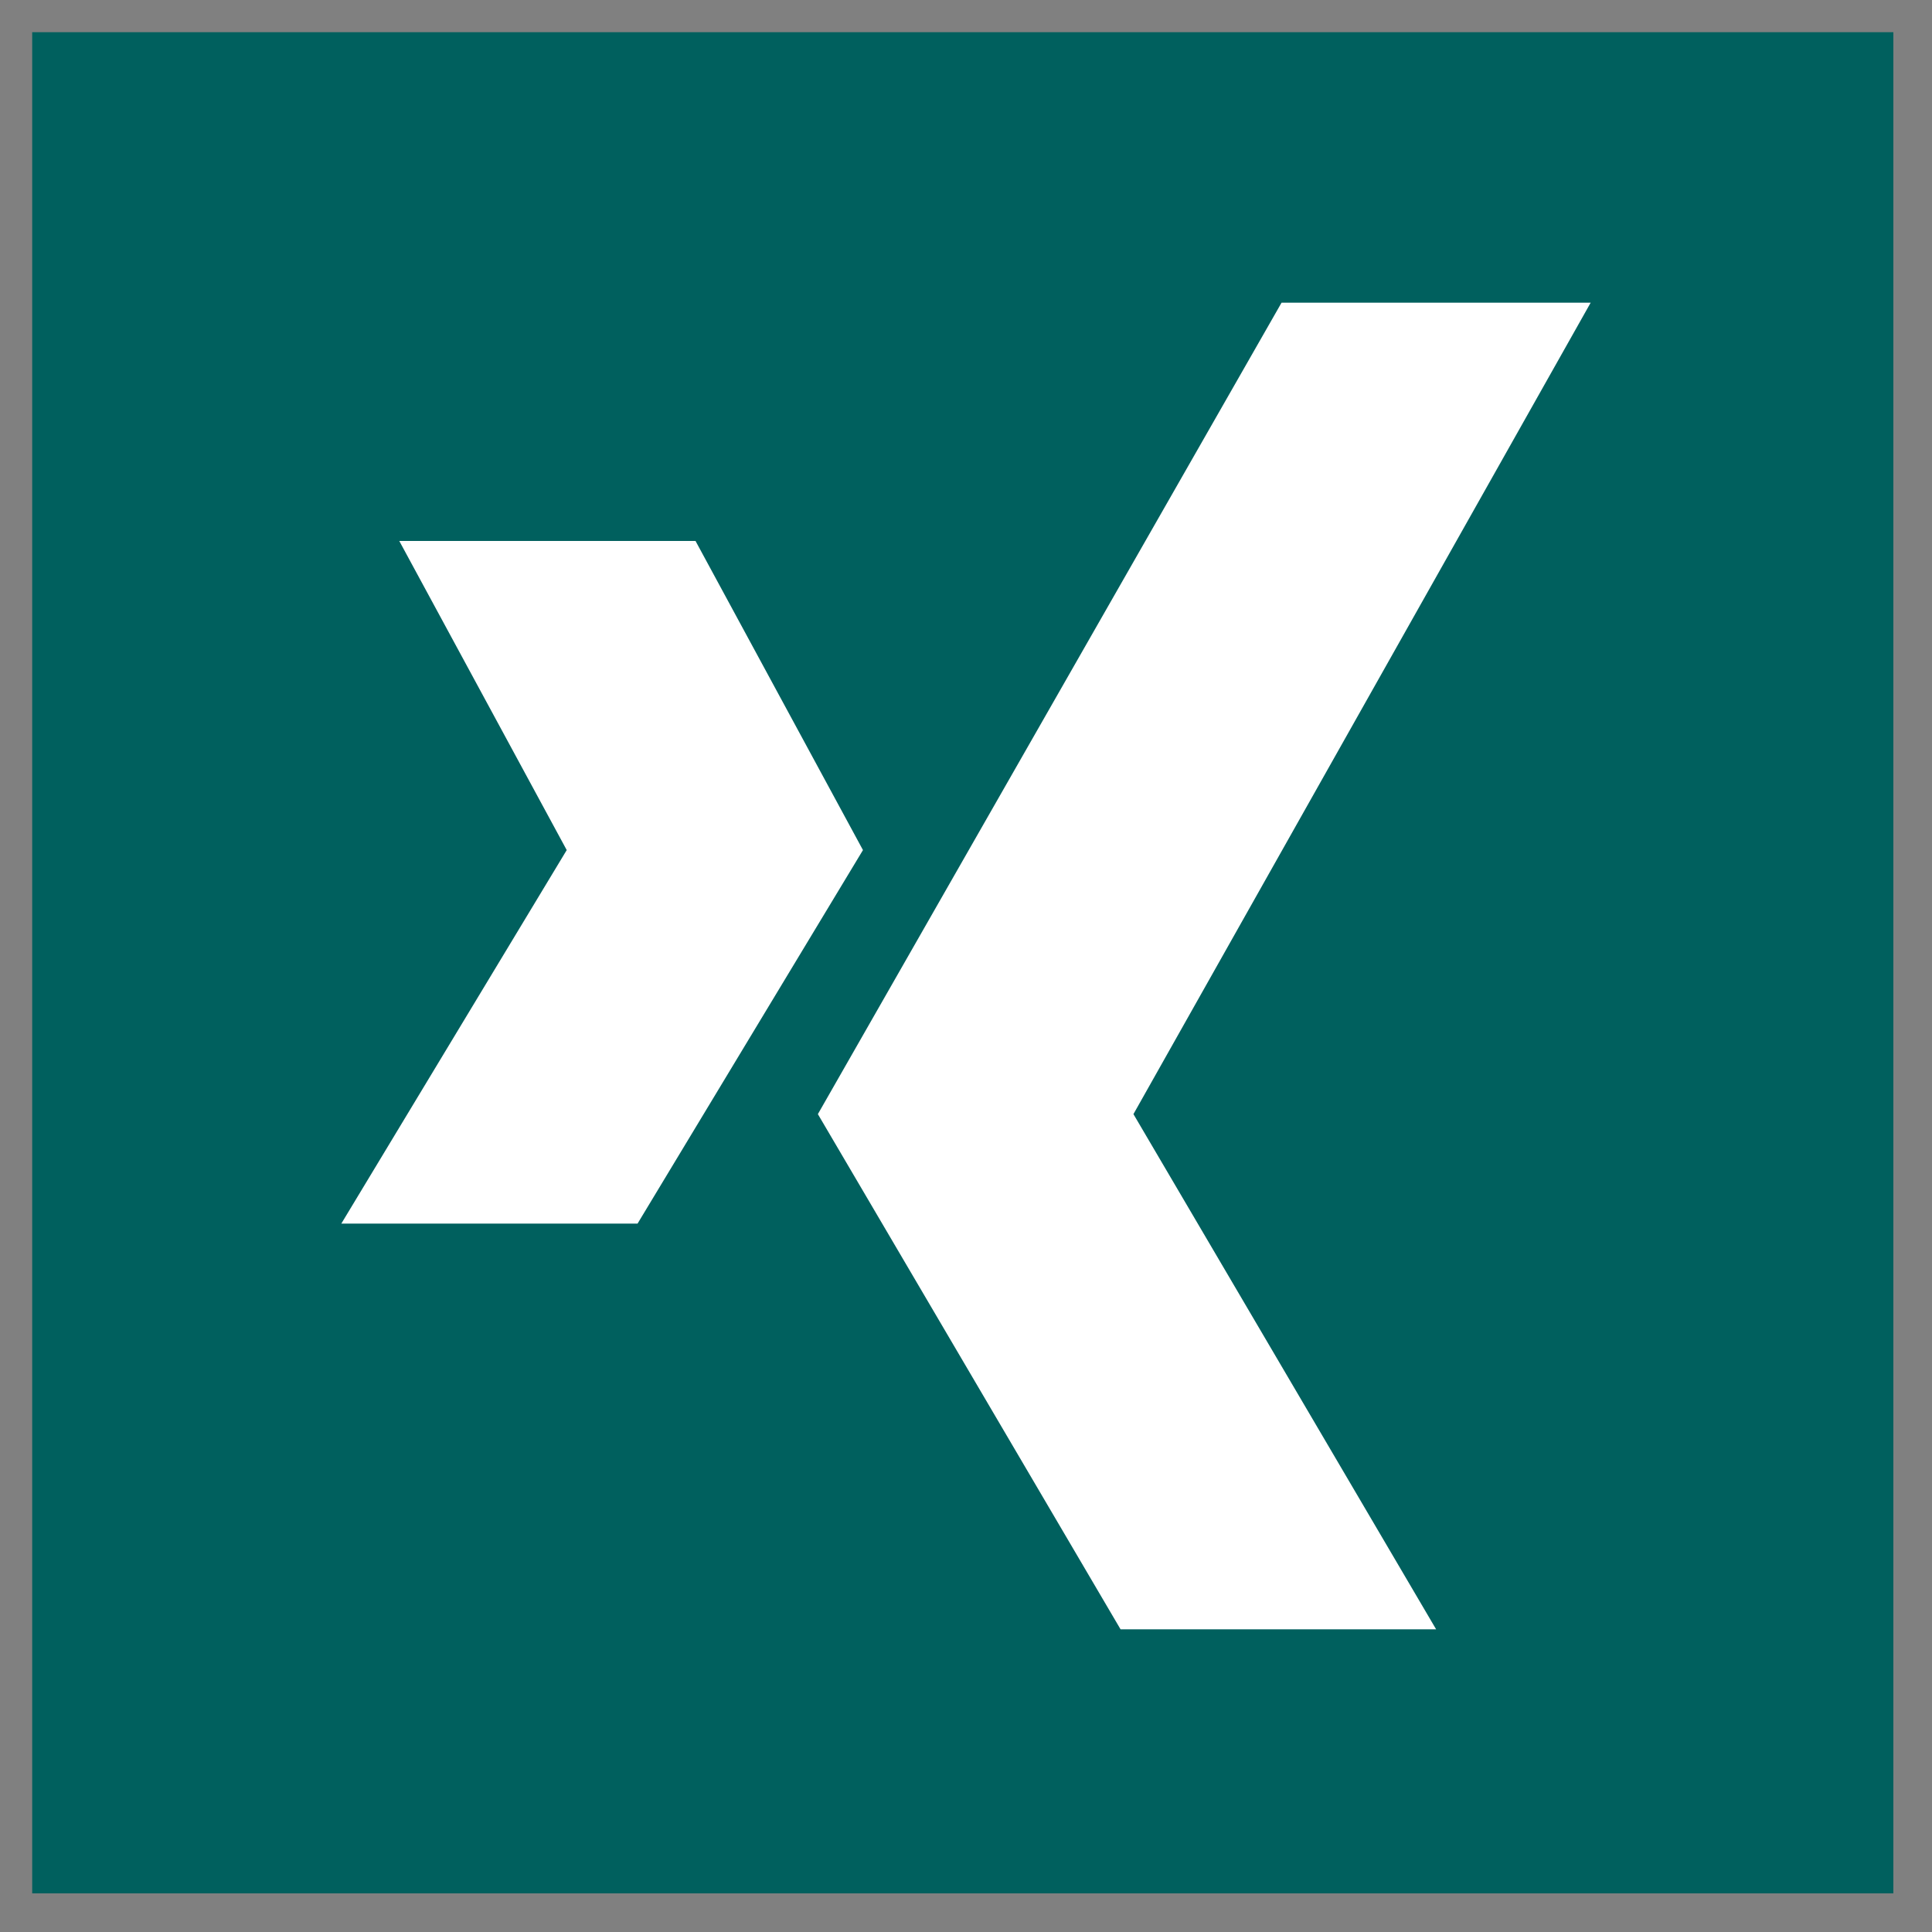
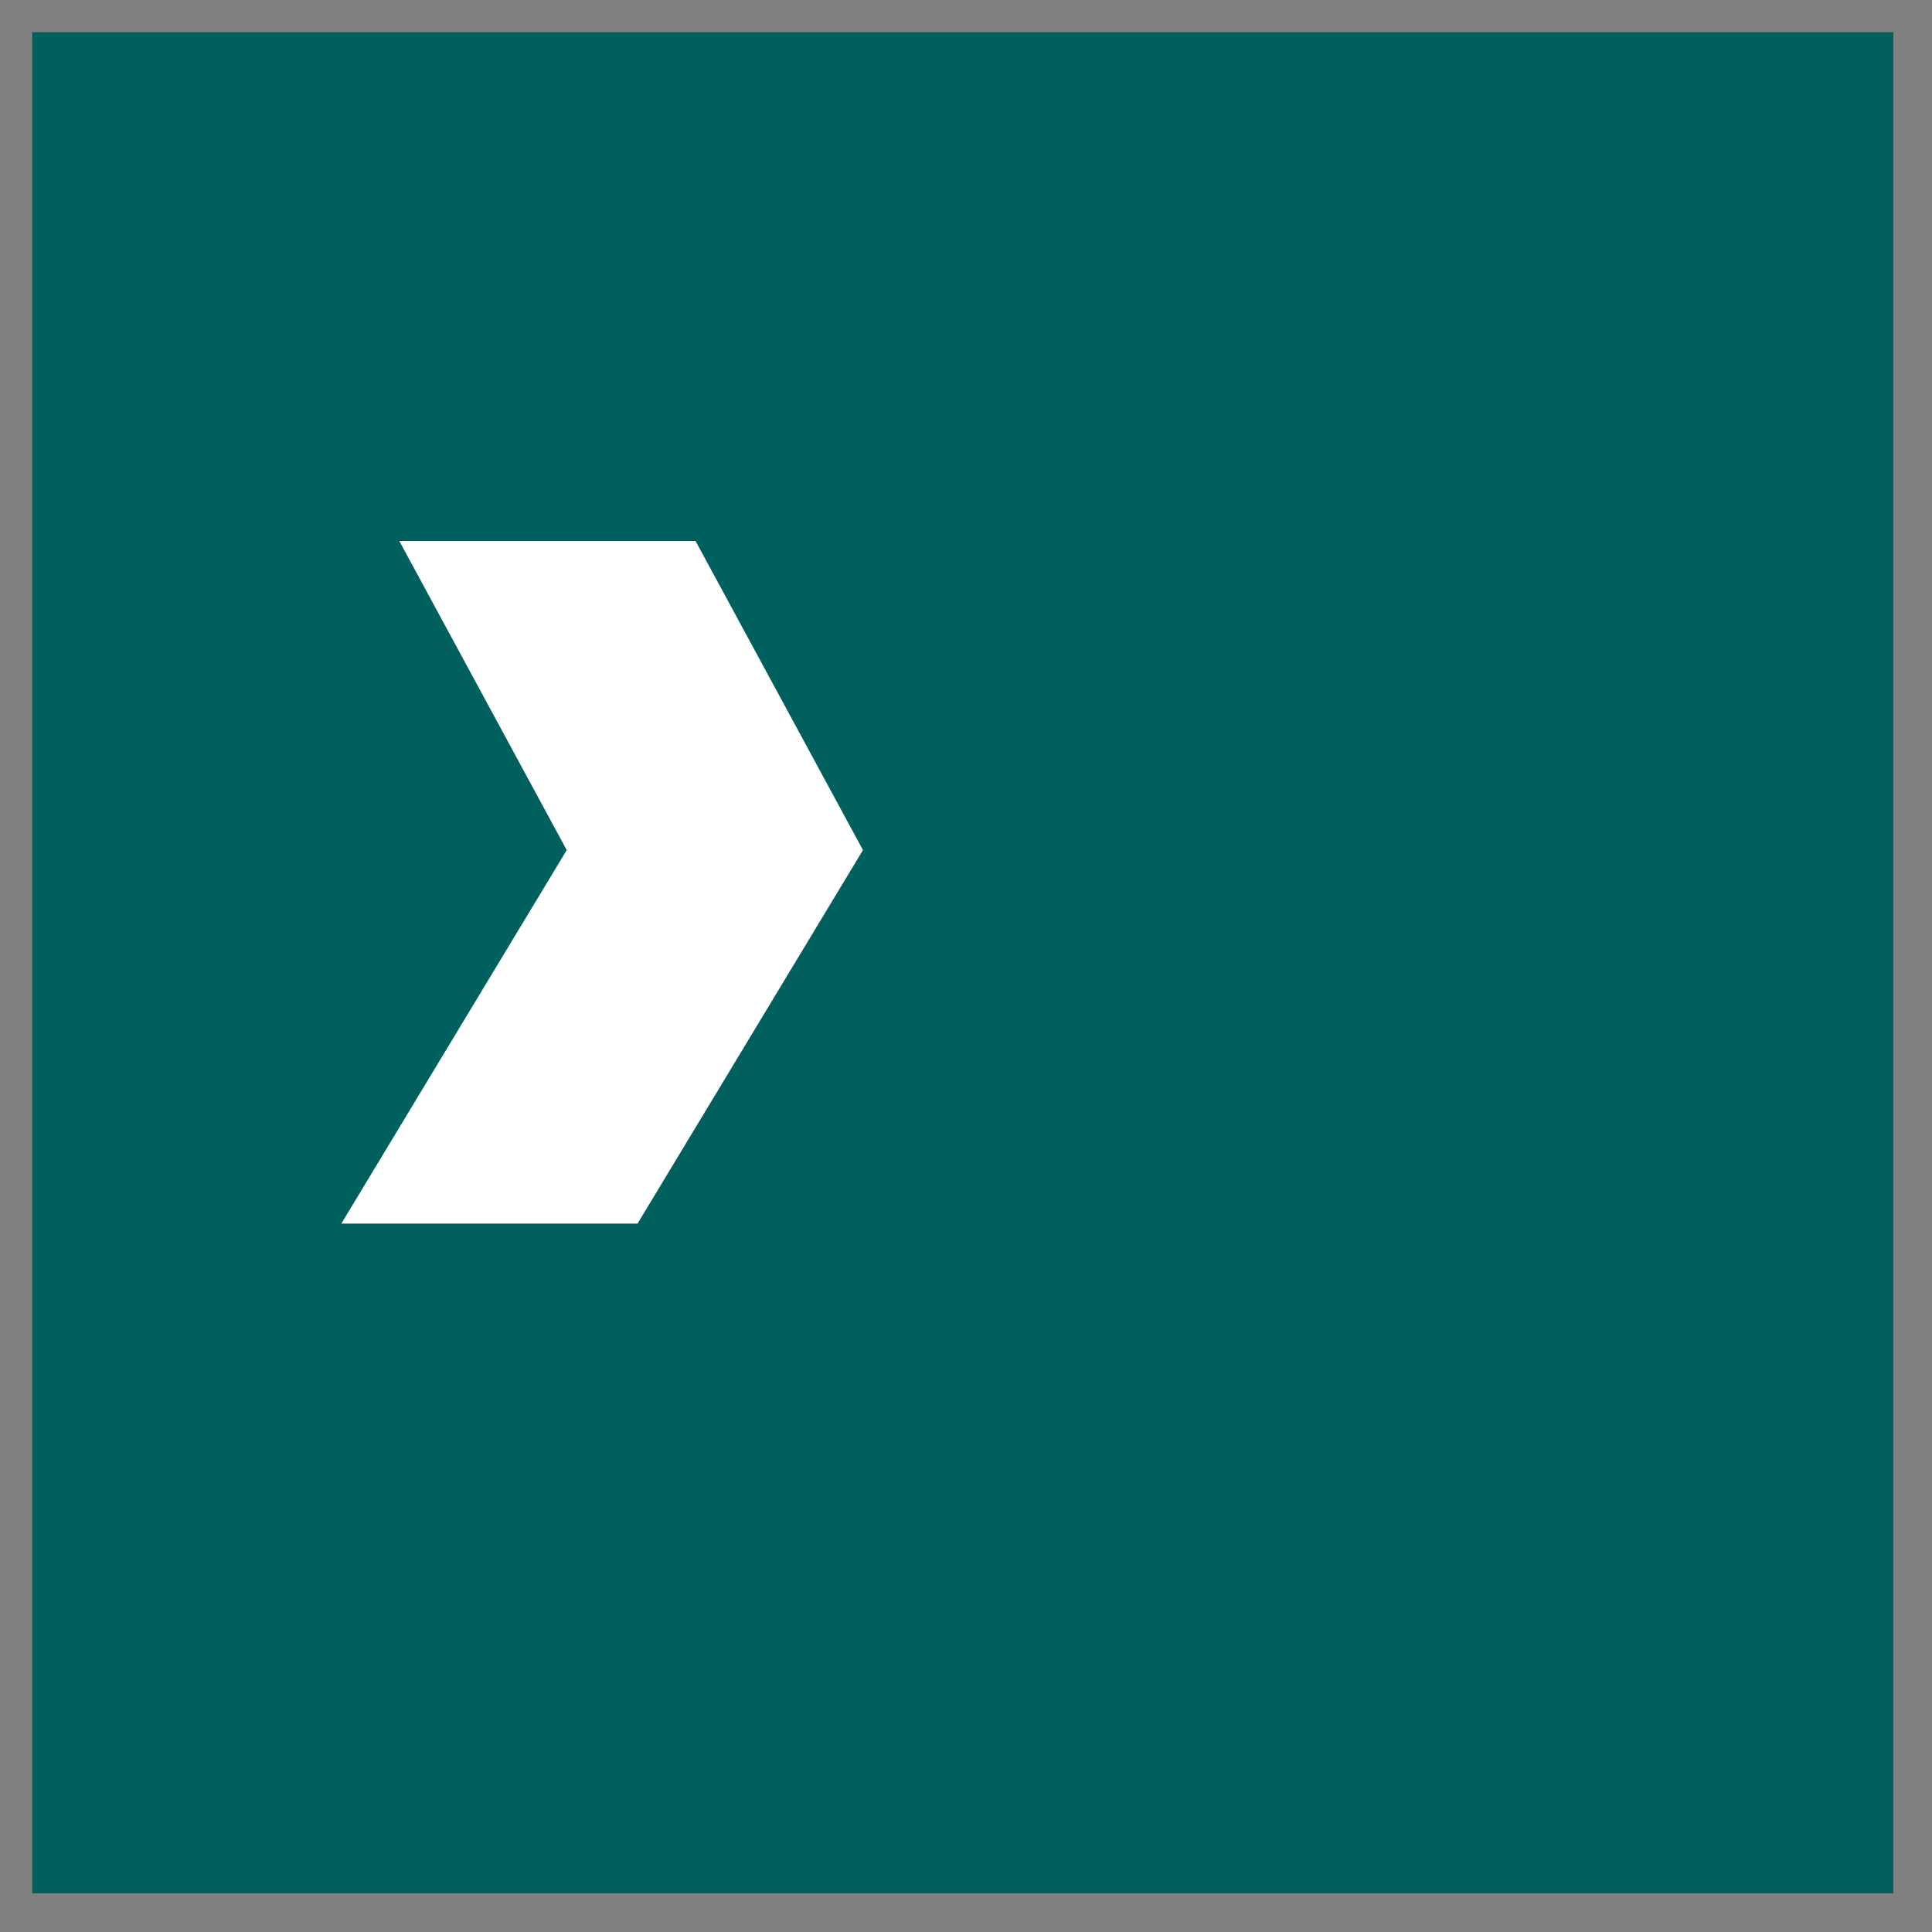
<svg xmlns="http://www.w3.org/2000/svg" version="1.1" id="Ebene_1" x="0px" y="0px" width="30px" height="30px" viewBox="0 0 30 30" style="enable-background:new 0 0 30 30;" xml:space="preserve">
  <rect x="0" y="0" width="30" height="30" fill="#808080" stroke="none" />
  <style type="text/css">
	.st0{fill:#00605E;}
	.st1{fill:#FFFFFF;}
</style>
  <g>
    <rect x="0.5" y="0.5" class="st0" width="28.9" height="28.9" />
    <g>
      <polygon class="st1" points="10.8,8.4 6.2,8.4 8.8,13.2 5.3,19 9.9,19 13.4,13.2   " />
-       <polygon class="st1" points="19.9,4.7 24.7,4.7 17.6,17.3 22.3,25.3 17.4,25.3 12.7,17.3   " />
    </g>
  </g>
</svg>